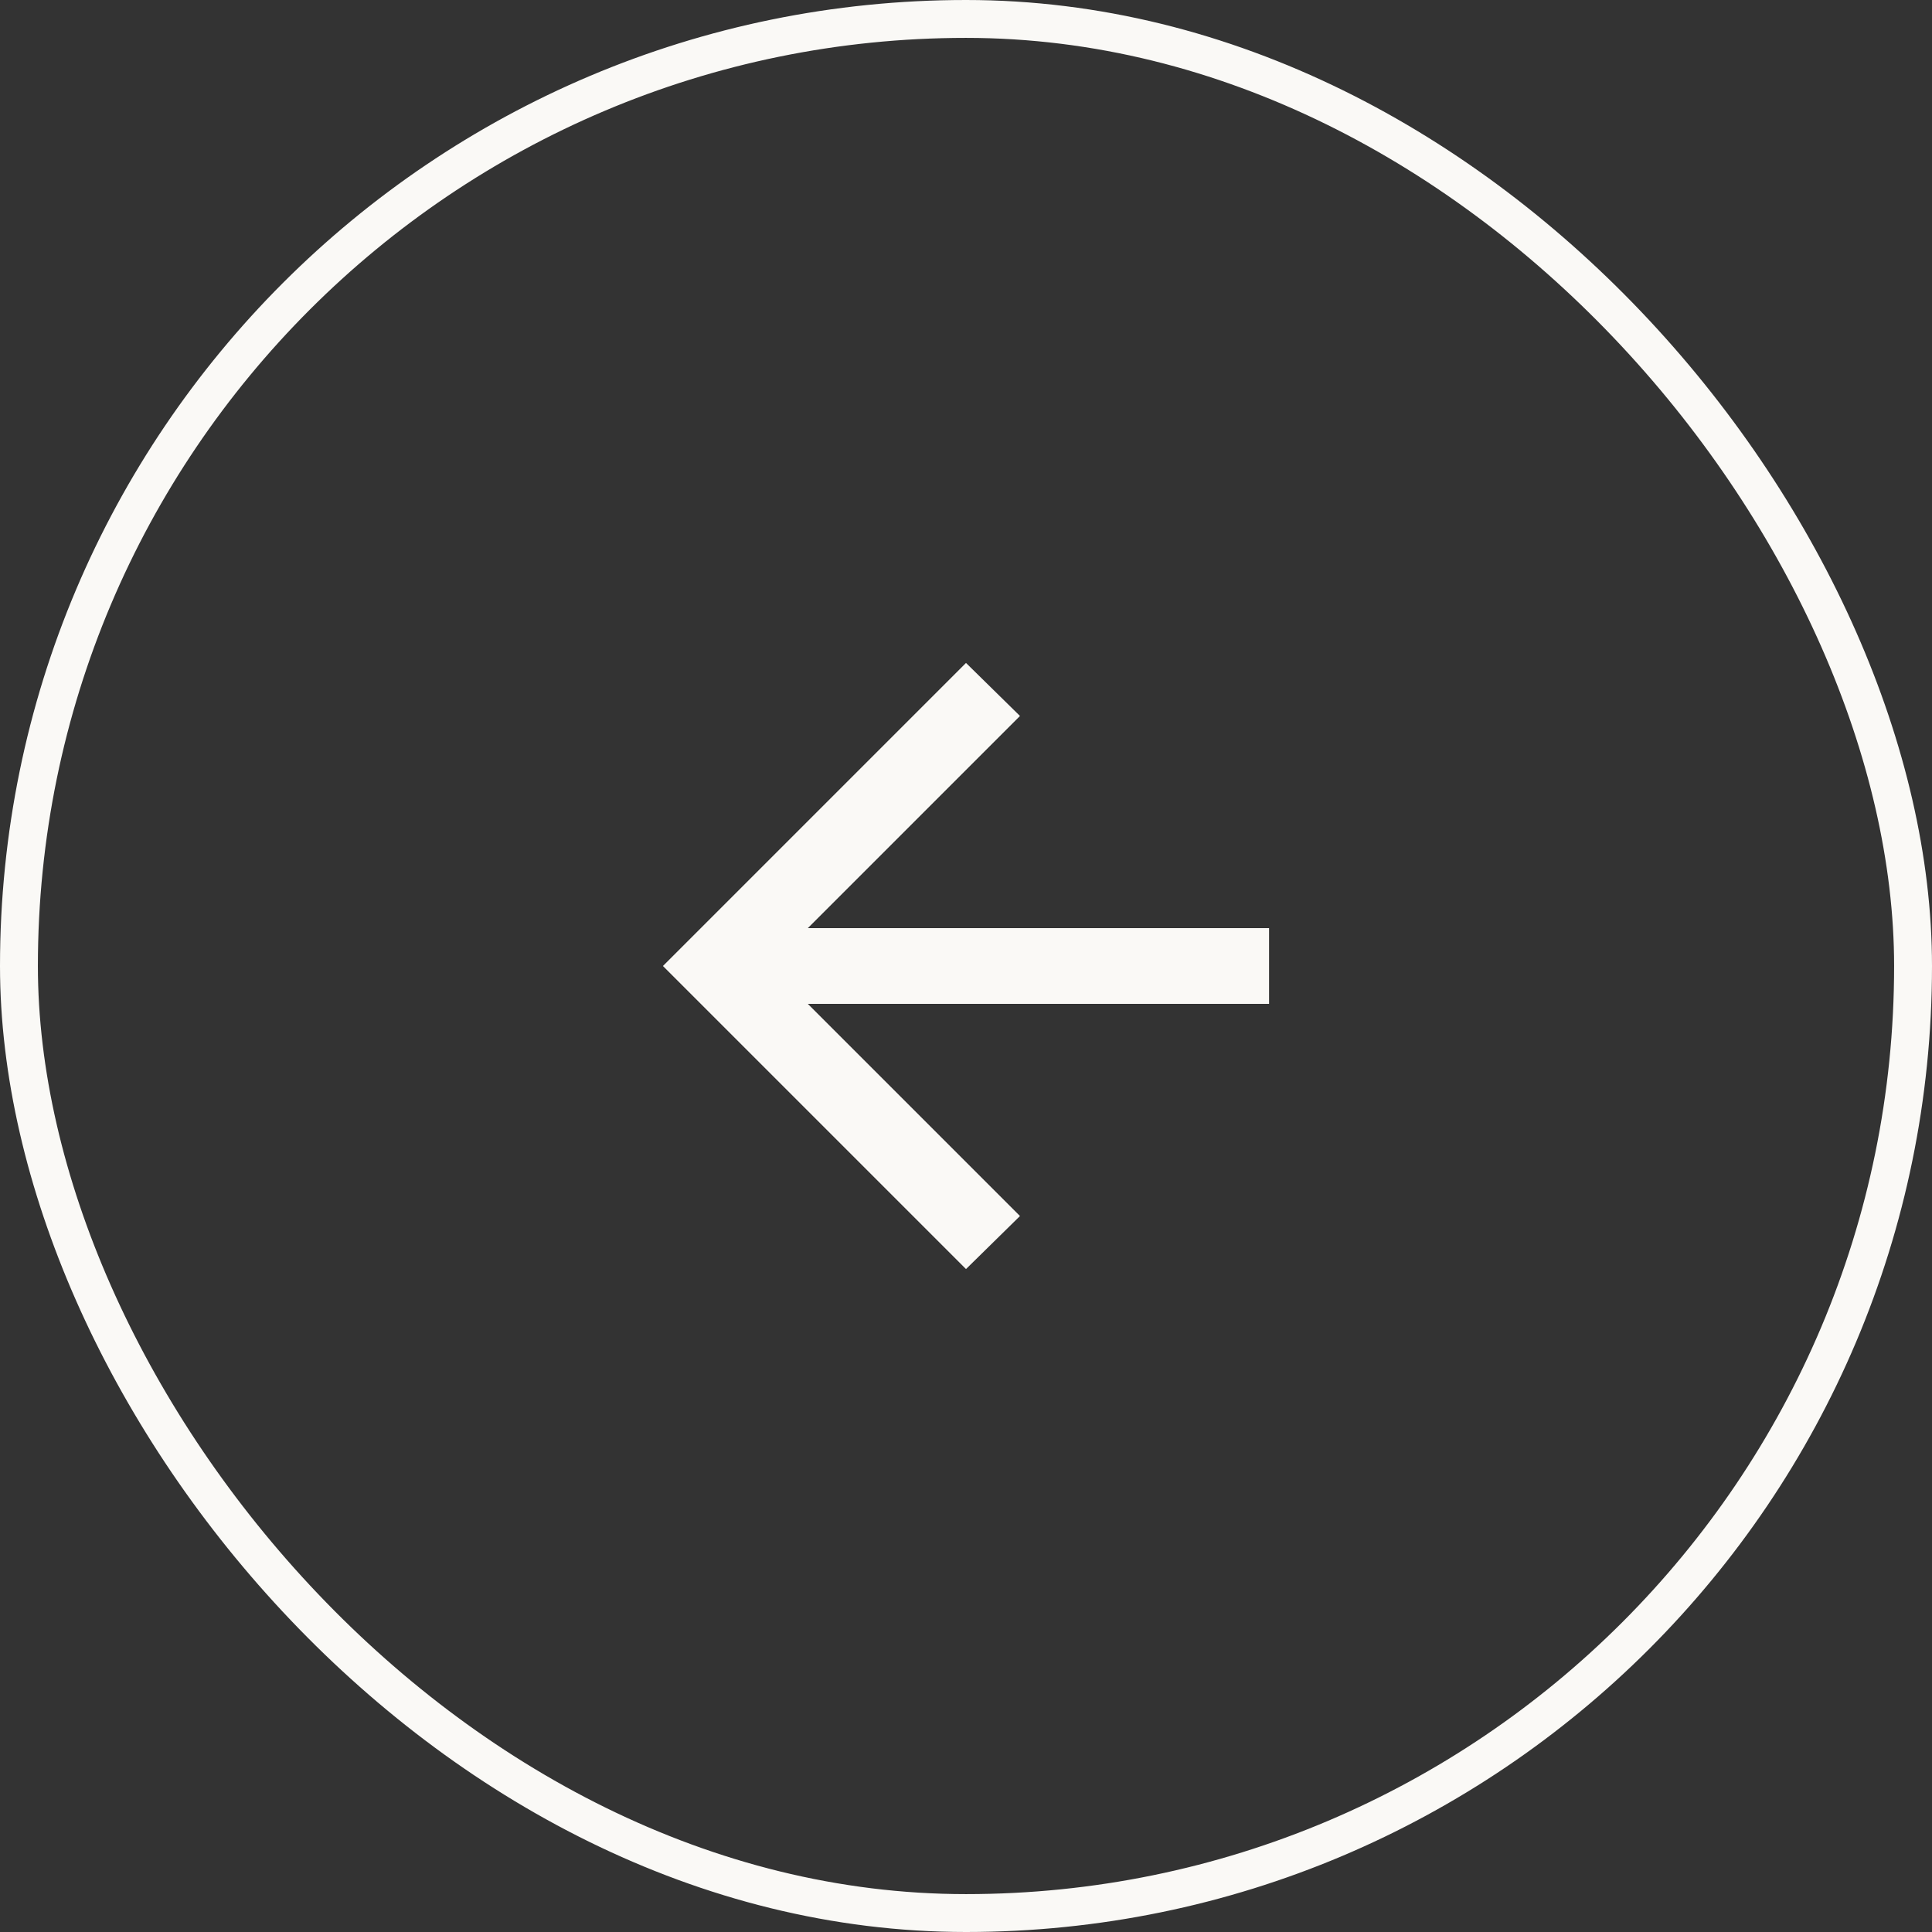
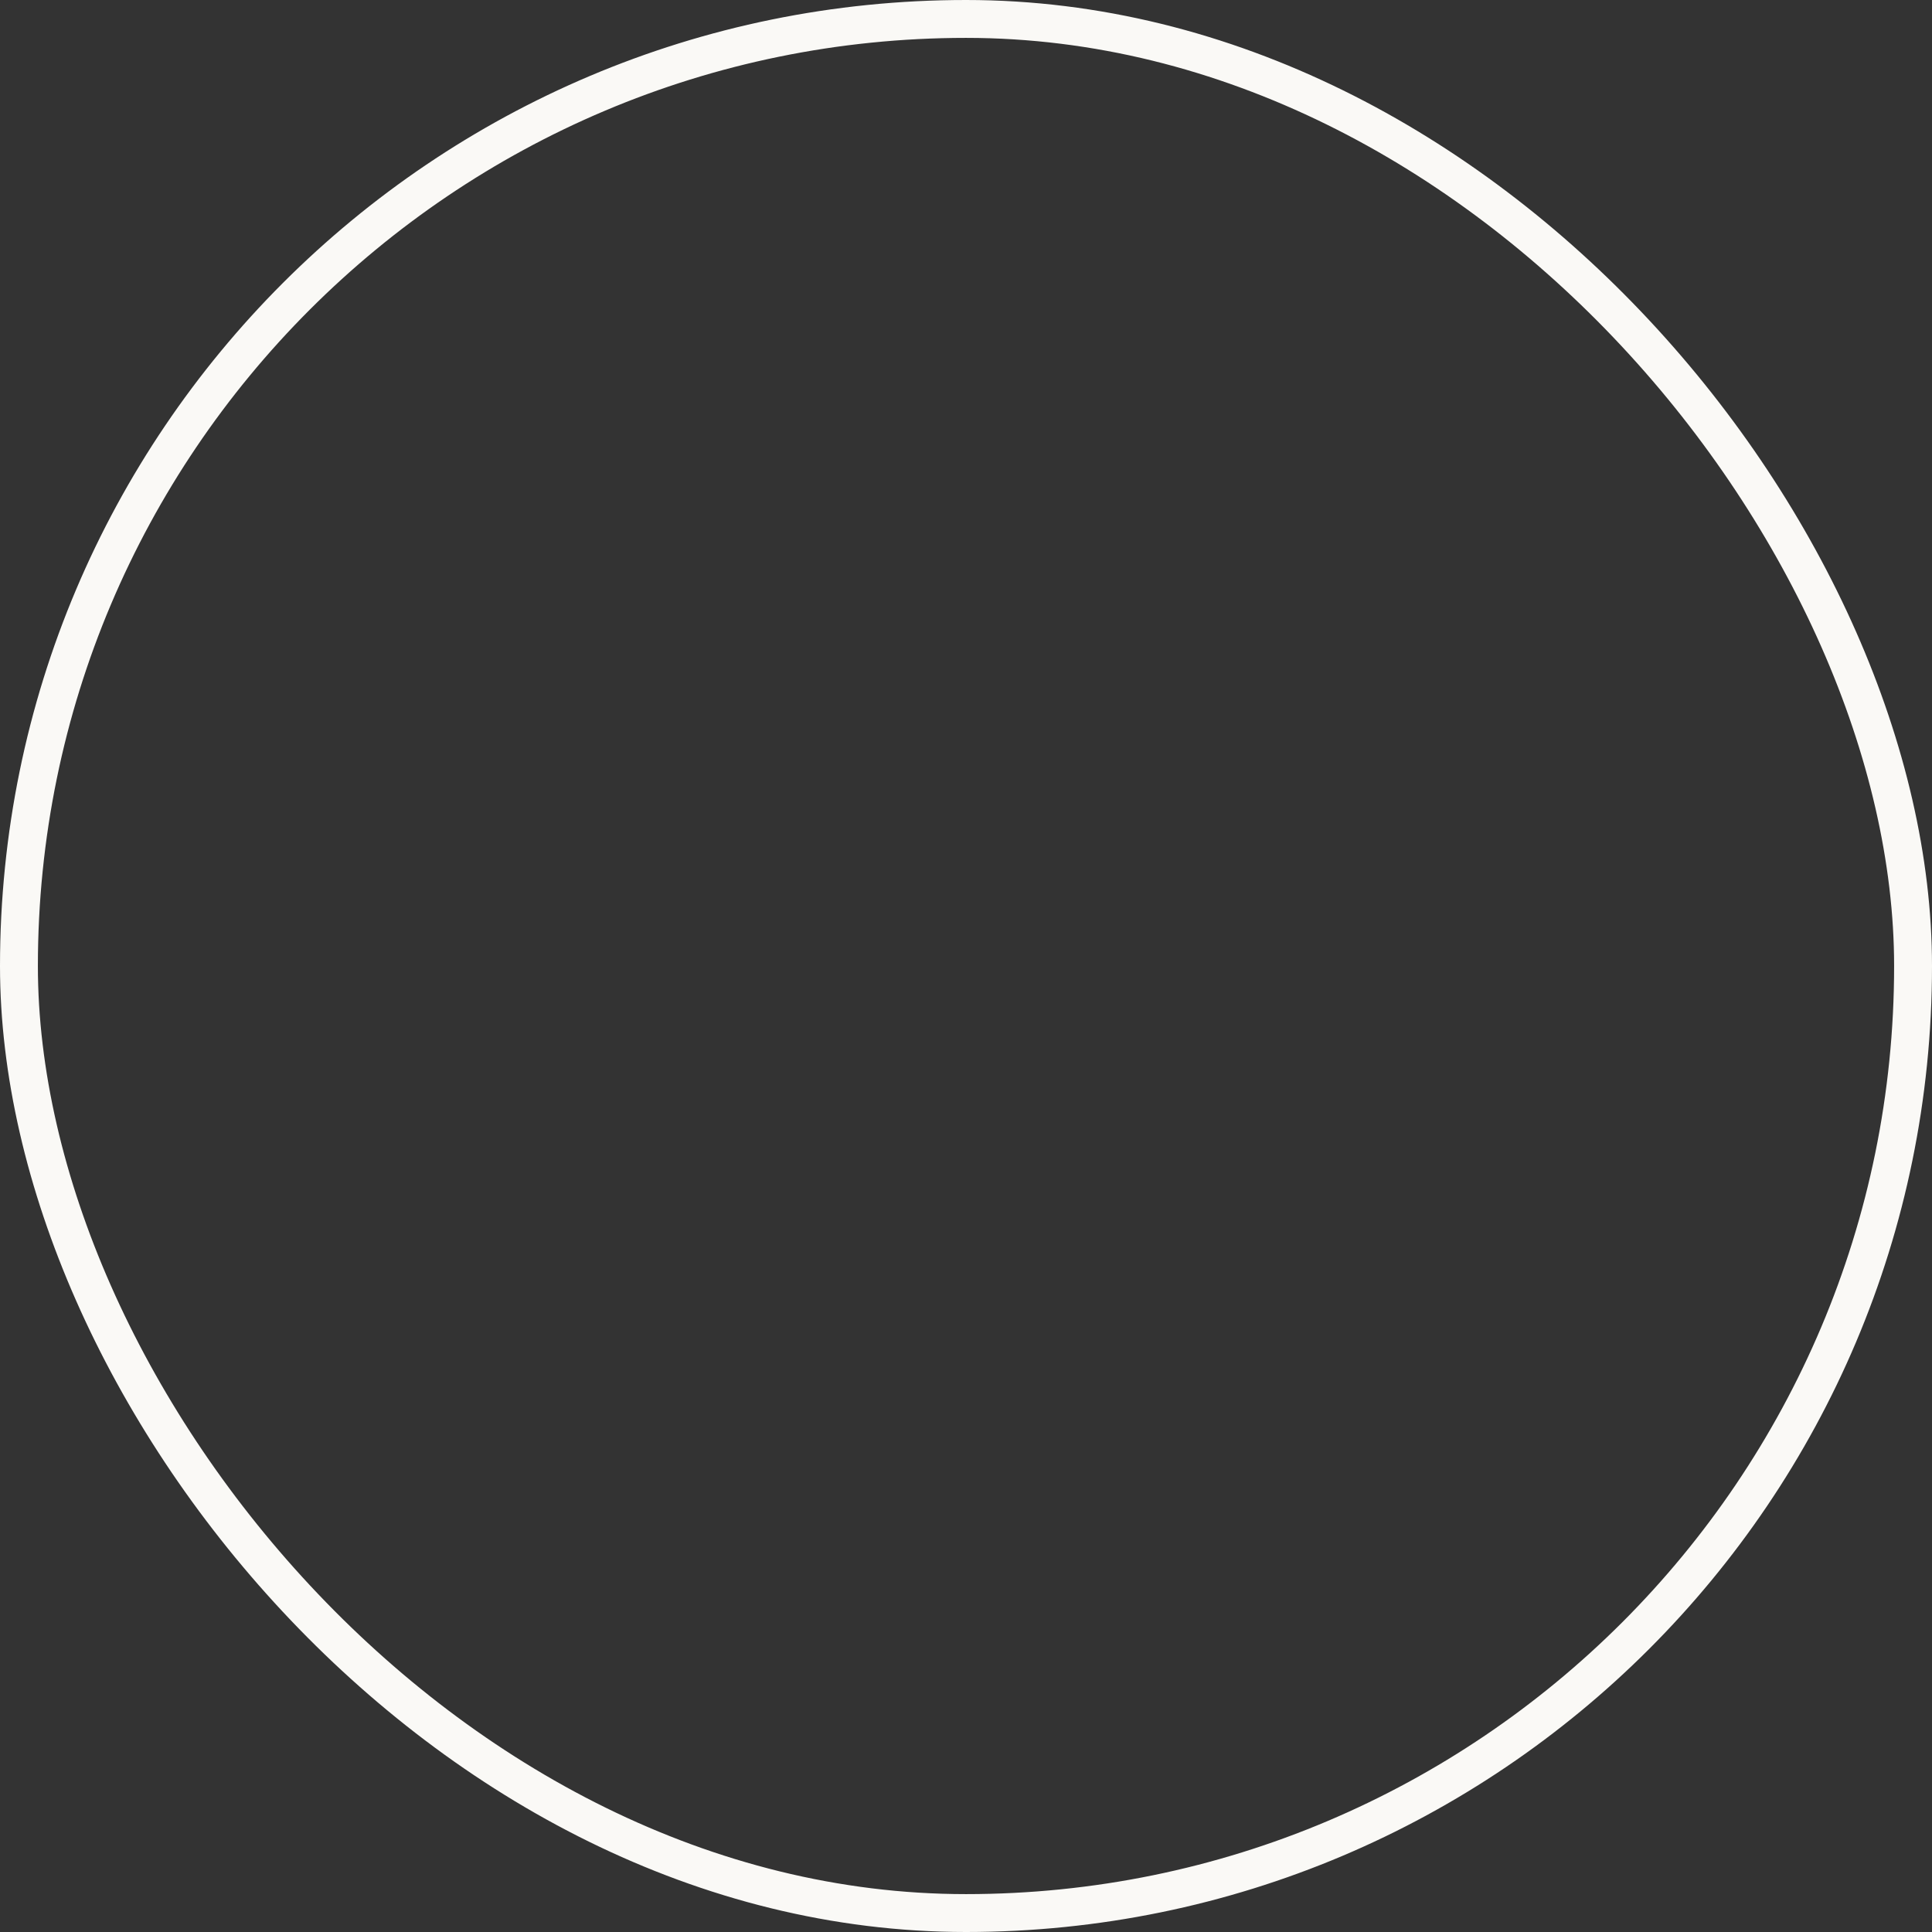
<svg xmlns="http://www.w3.org/2000/svg" fill="none" height="100%" overflow="visible" preserveAspectRatio="none" style="display: block;" viewBox="0 0 51 51" width="100%">
  <rect x="0" y="0" width="51" height="51" fill="#333333" stroke="none" />
  <g id="Component 49">
    <rect height="50" rx="25" stroke="#FAF9F6" width="50" x="0.5" y="0.5" />
-     <path d="M21.325 24.5H33.5V26.5H21.325L26.925 32.1L25.5 33.5L17.5 25.5L25.5 17.5L26.925 18.9L21.325 24.5Z" fill="#FAF9F6" id="arrow_forward" />
  </g>
</svg>